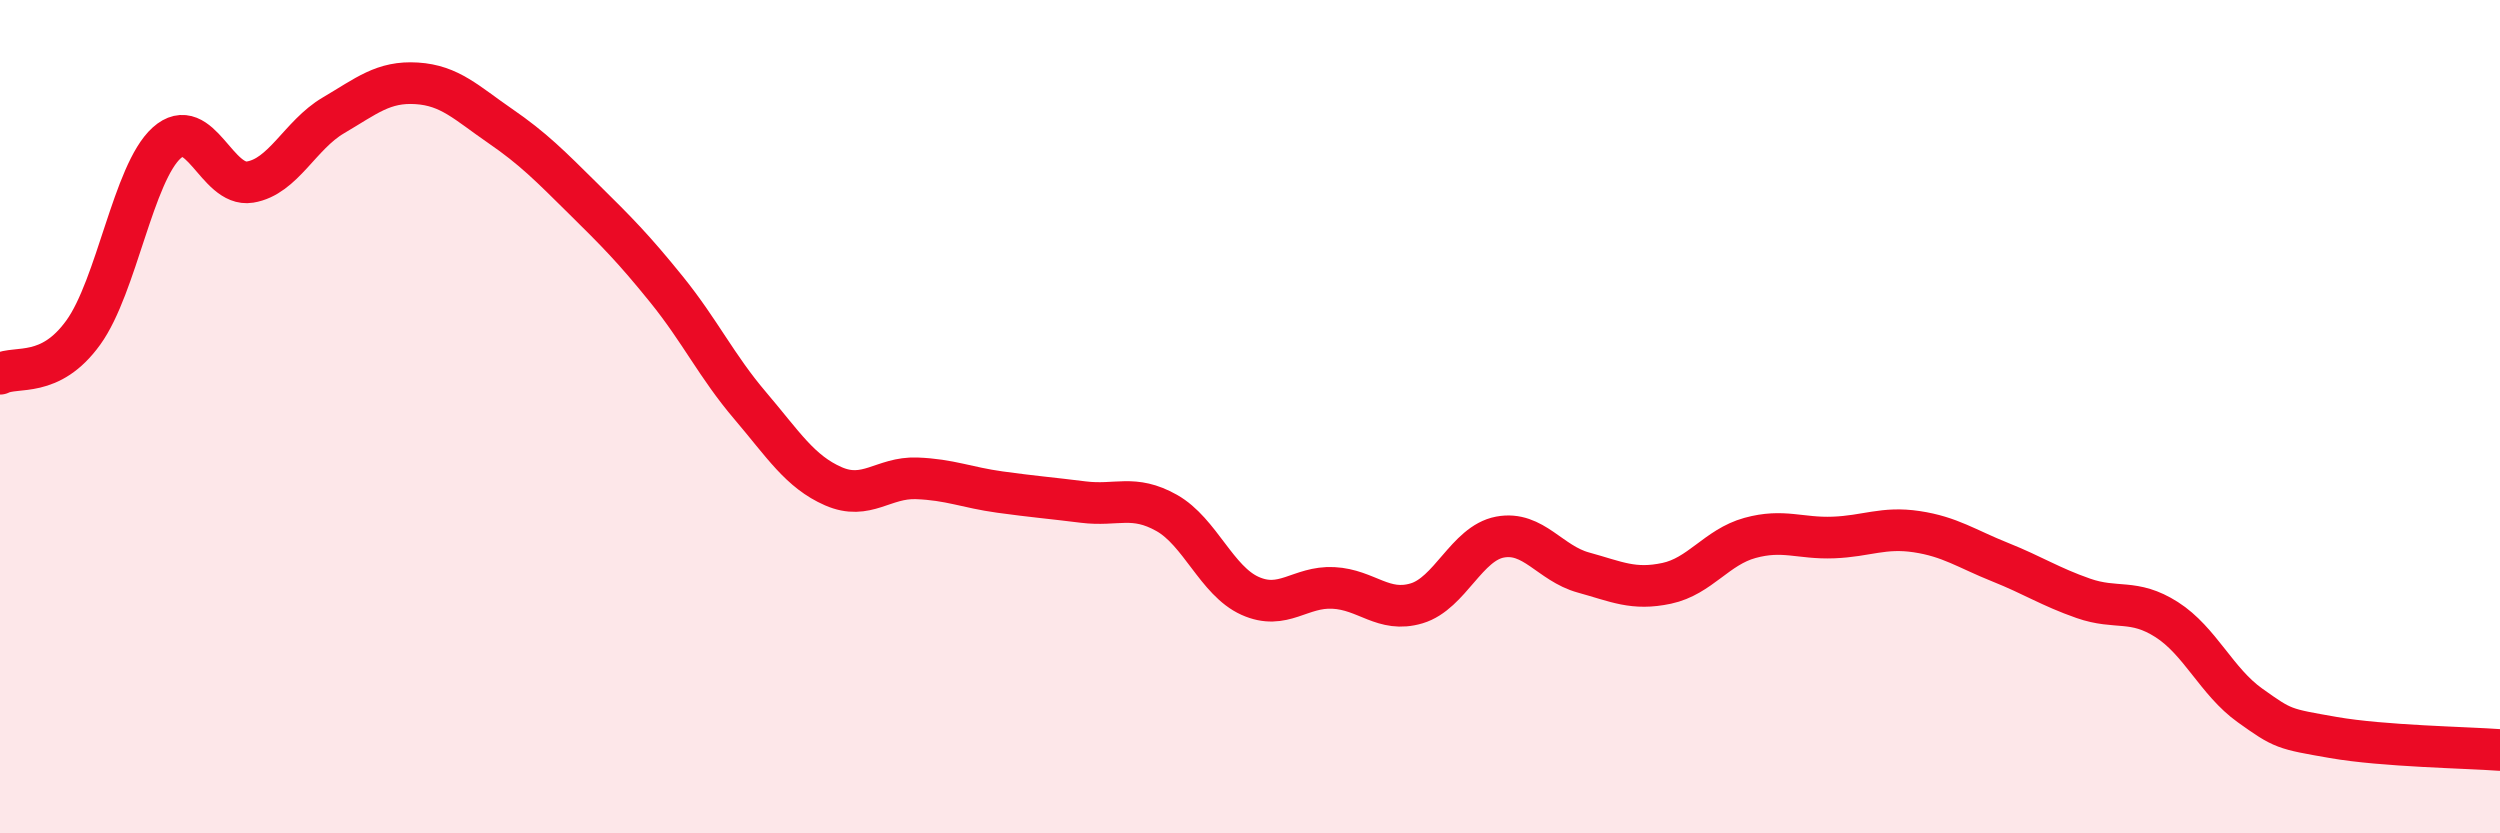
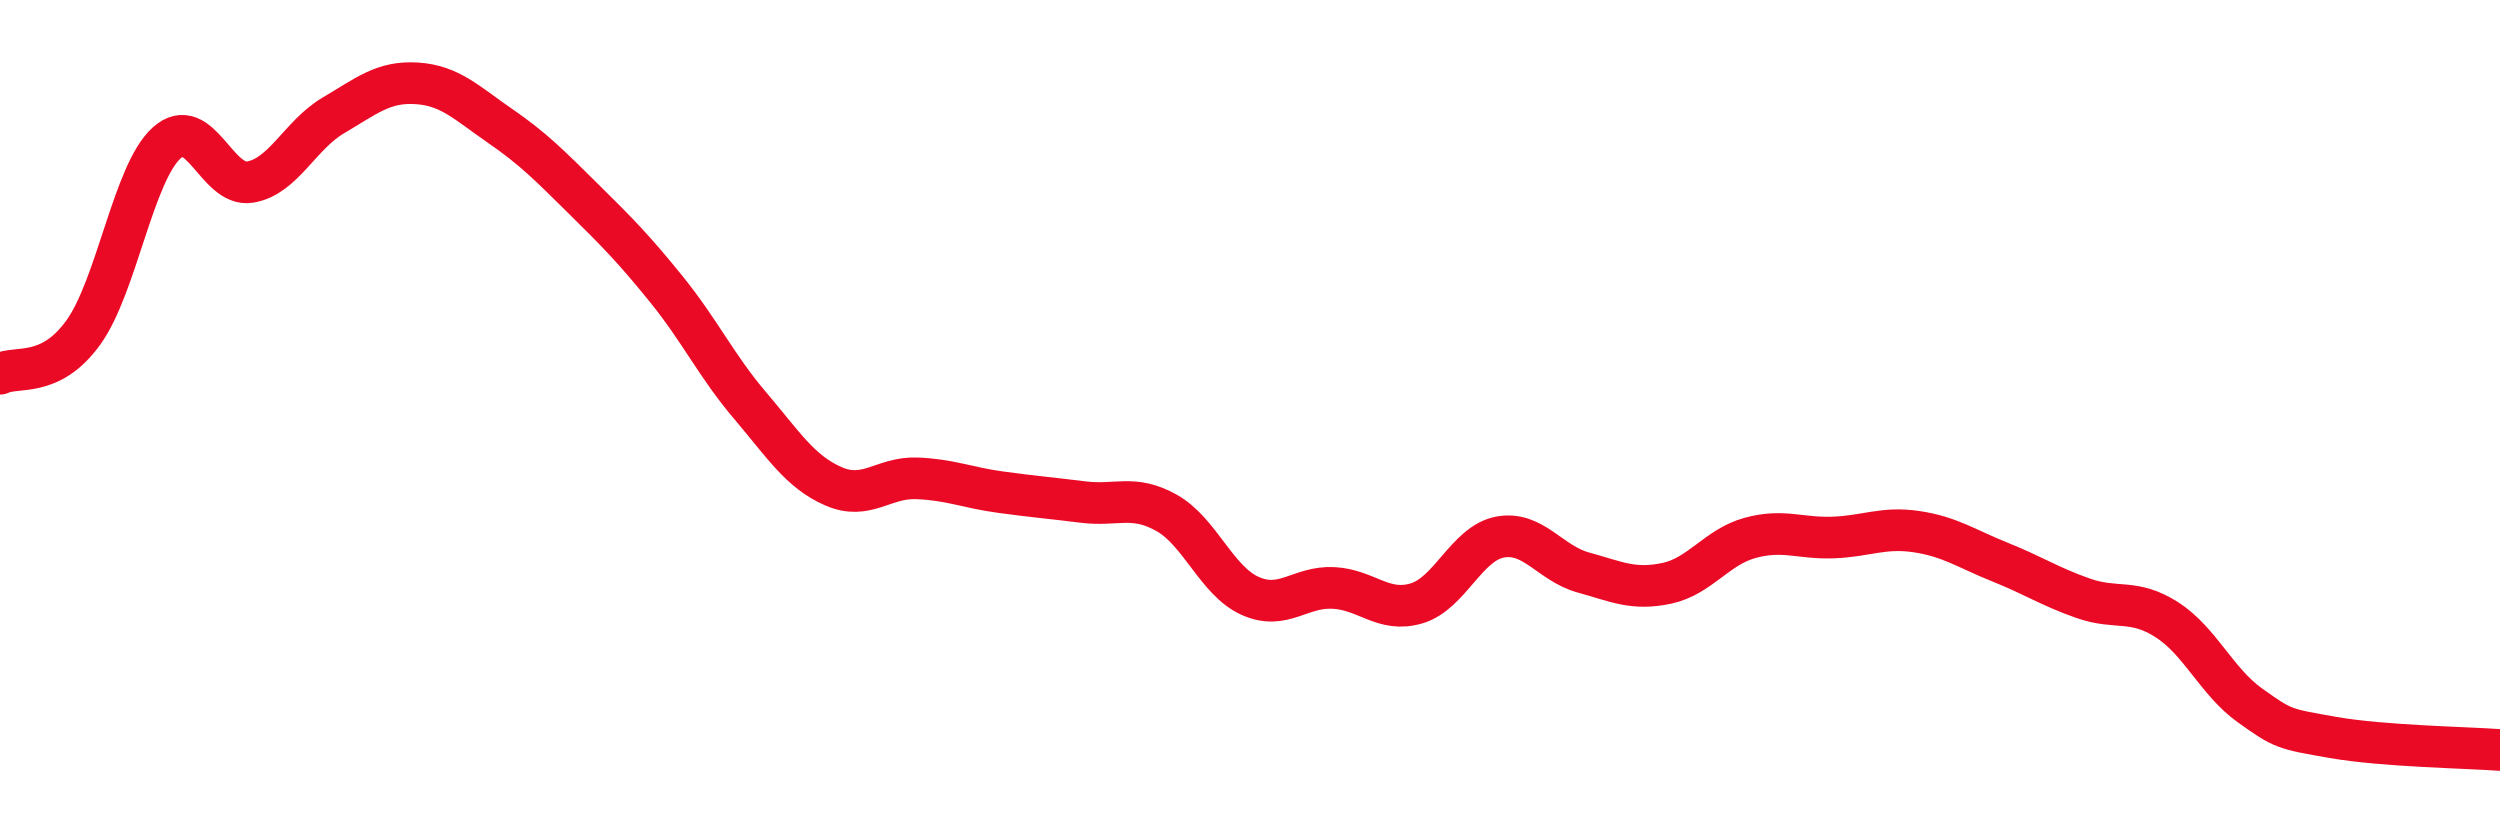
<svg xmlns="http://www.w3.org/2000/svg" width="60" height="20" viewBox="0 0 60 20">
-   <path d="M 0,8.97 C 0.4,8.77 1.2,9.09 2,7.98 C 2.8,6.87 3.2,4.15 4,3.43 C 4.8,2.71 5.2,4.5 6,4.37 C 6.8,4.24 7.2,3.24 8,2.77 C 8.8,2.3 9.2,1.95 10,2 C 10.8,2.05 11.2,2.47 12,3.02 C 12.8,3.57 13.2,3.98 14,4.77 C 14.8,5.56 15.2,5.96 16,6.95 C 16.8,7.94 17.2,8.79 18,9.73 C 18.8,10.67 19.2,11.32 20,11.67 C 20.8,12.02 21.2,11.45 22,11.48 C 22.8,11.51 23.2,11.7 24,11.81 C 24.8,11.92 25.2,11.95 26,12.05 C 26.8,12.15 27.2,11.86 28,12.31 C 28.8,12.76 29.2,13.94 30,14.3 C 30.8,14.66 31.2,14.07 32,14.11 C 32.8,14.15 33.2,14.72 34,14.48 C 34.8,14.24 35.2,13.04 36,12.89 C 36.8,12.74 37.2,13.52 38,13.74 C 38.8,13.96 39.2,14.17 40,14 C 40.8,13.83 41.2,13.13 42,12.91 C 42.8,12.69 43.2,12.93 44,12.9 C 44.8,12.87 45.2,12.64 46,12.76 C 46.8,12.88 47.2,13.17 48,13.49 C 48.8,13.81 49.2,14.08 50,14.36 C 50.8,14.64 51.2,14.36 52,14.87 C 52.8,15.38 53.2,16.36 54,16.93 C 54.8,17.5 54.8,17.49 56,17.7 C 57.2,17.91 59.2,17.94 60,18L60 20L0 20Z" fill="#EB0A25" opacity="0.1" stroke-linecap="round" stroke-linejoin="round" />
  <path d="M 0,8.97 C 0.4,8.77 1.2,9.09 2,7.98 C 2.8,6.87 3.2,4.15 4,3.43 C 4.8,2.71 5.2,4.5 6,4.37 C 6.8,4.24 7.2,3.24 8,2.77 C 8.8,2.3 9.2,1.95 10,2 C 10.8,2.05 11.2,2.47 12,3.02 C 12.8,3.57 13.2,3.98 14,4.77 C 14.8,5.56 15.2,5.96 16,6.95 C 16.8,7.94 17.2,8.79 18,9.73 C 18.8,10.67 19.2,11.32 20,11.67 C 20.8,12.02 21.2,11.45 22,11.48 C 22.8,11.51 23.2,11.7 24,11.81 C 24.8,11.92 25.2,11.95 26,12.05 C 26.8,12.15 27.2,11.86 28,12.31 C 28.8,12.76 29.2,13.94 30,14.3 C 30.8,14.66 31.2,14.07 32,14.11 C 32.8,14.15 33.2,14.72 34,14.48 C 34.8,14.24 35.2,13.04 36,12.89 C 36.8,12.74 37.2,13.52 38,13.74 C 38.8,13.96 39.2,14.17 40,14 C 40.8,13.83 41.2,13.13 42,12.91 C 42.8,12.69 43.2,12.93 44,12.9 C 44.8,12.87 45.2,12.64 46,12.76 C 46.8,12.88 47.2,13.17 48,13.49 C 48.8,13.81 49.2,14.08 50,14.36 C 50.8,14.64 51.2,14.36 52,14.87 C 52.8,15.38 53.2,16.36 54,16.93 C 54.8,17.5 54.8,17.49 56,17.7 C 57.2,17.91 59.2,17.94 60,18" stroke="#EB0A25" stroke-width="1" fill="none" stroke-linecap="round" stroke-linejoin="round" />
</svg>